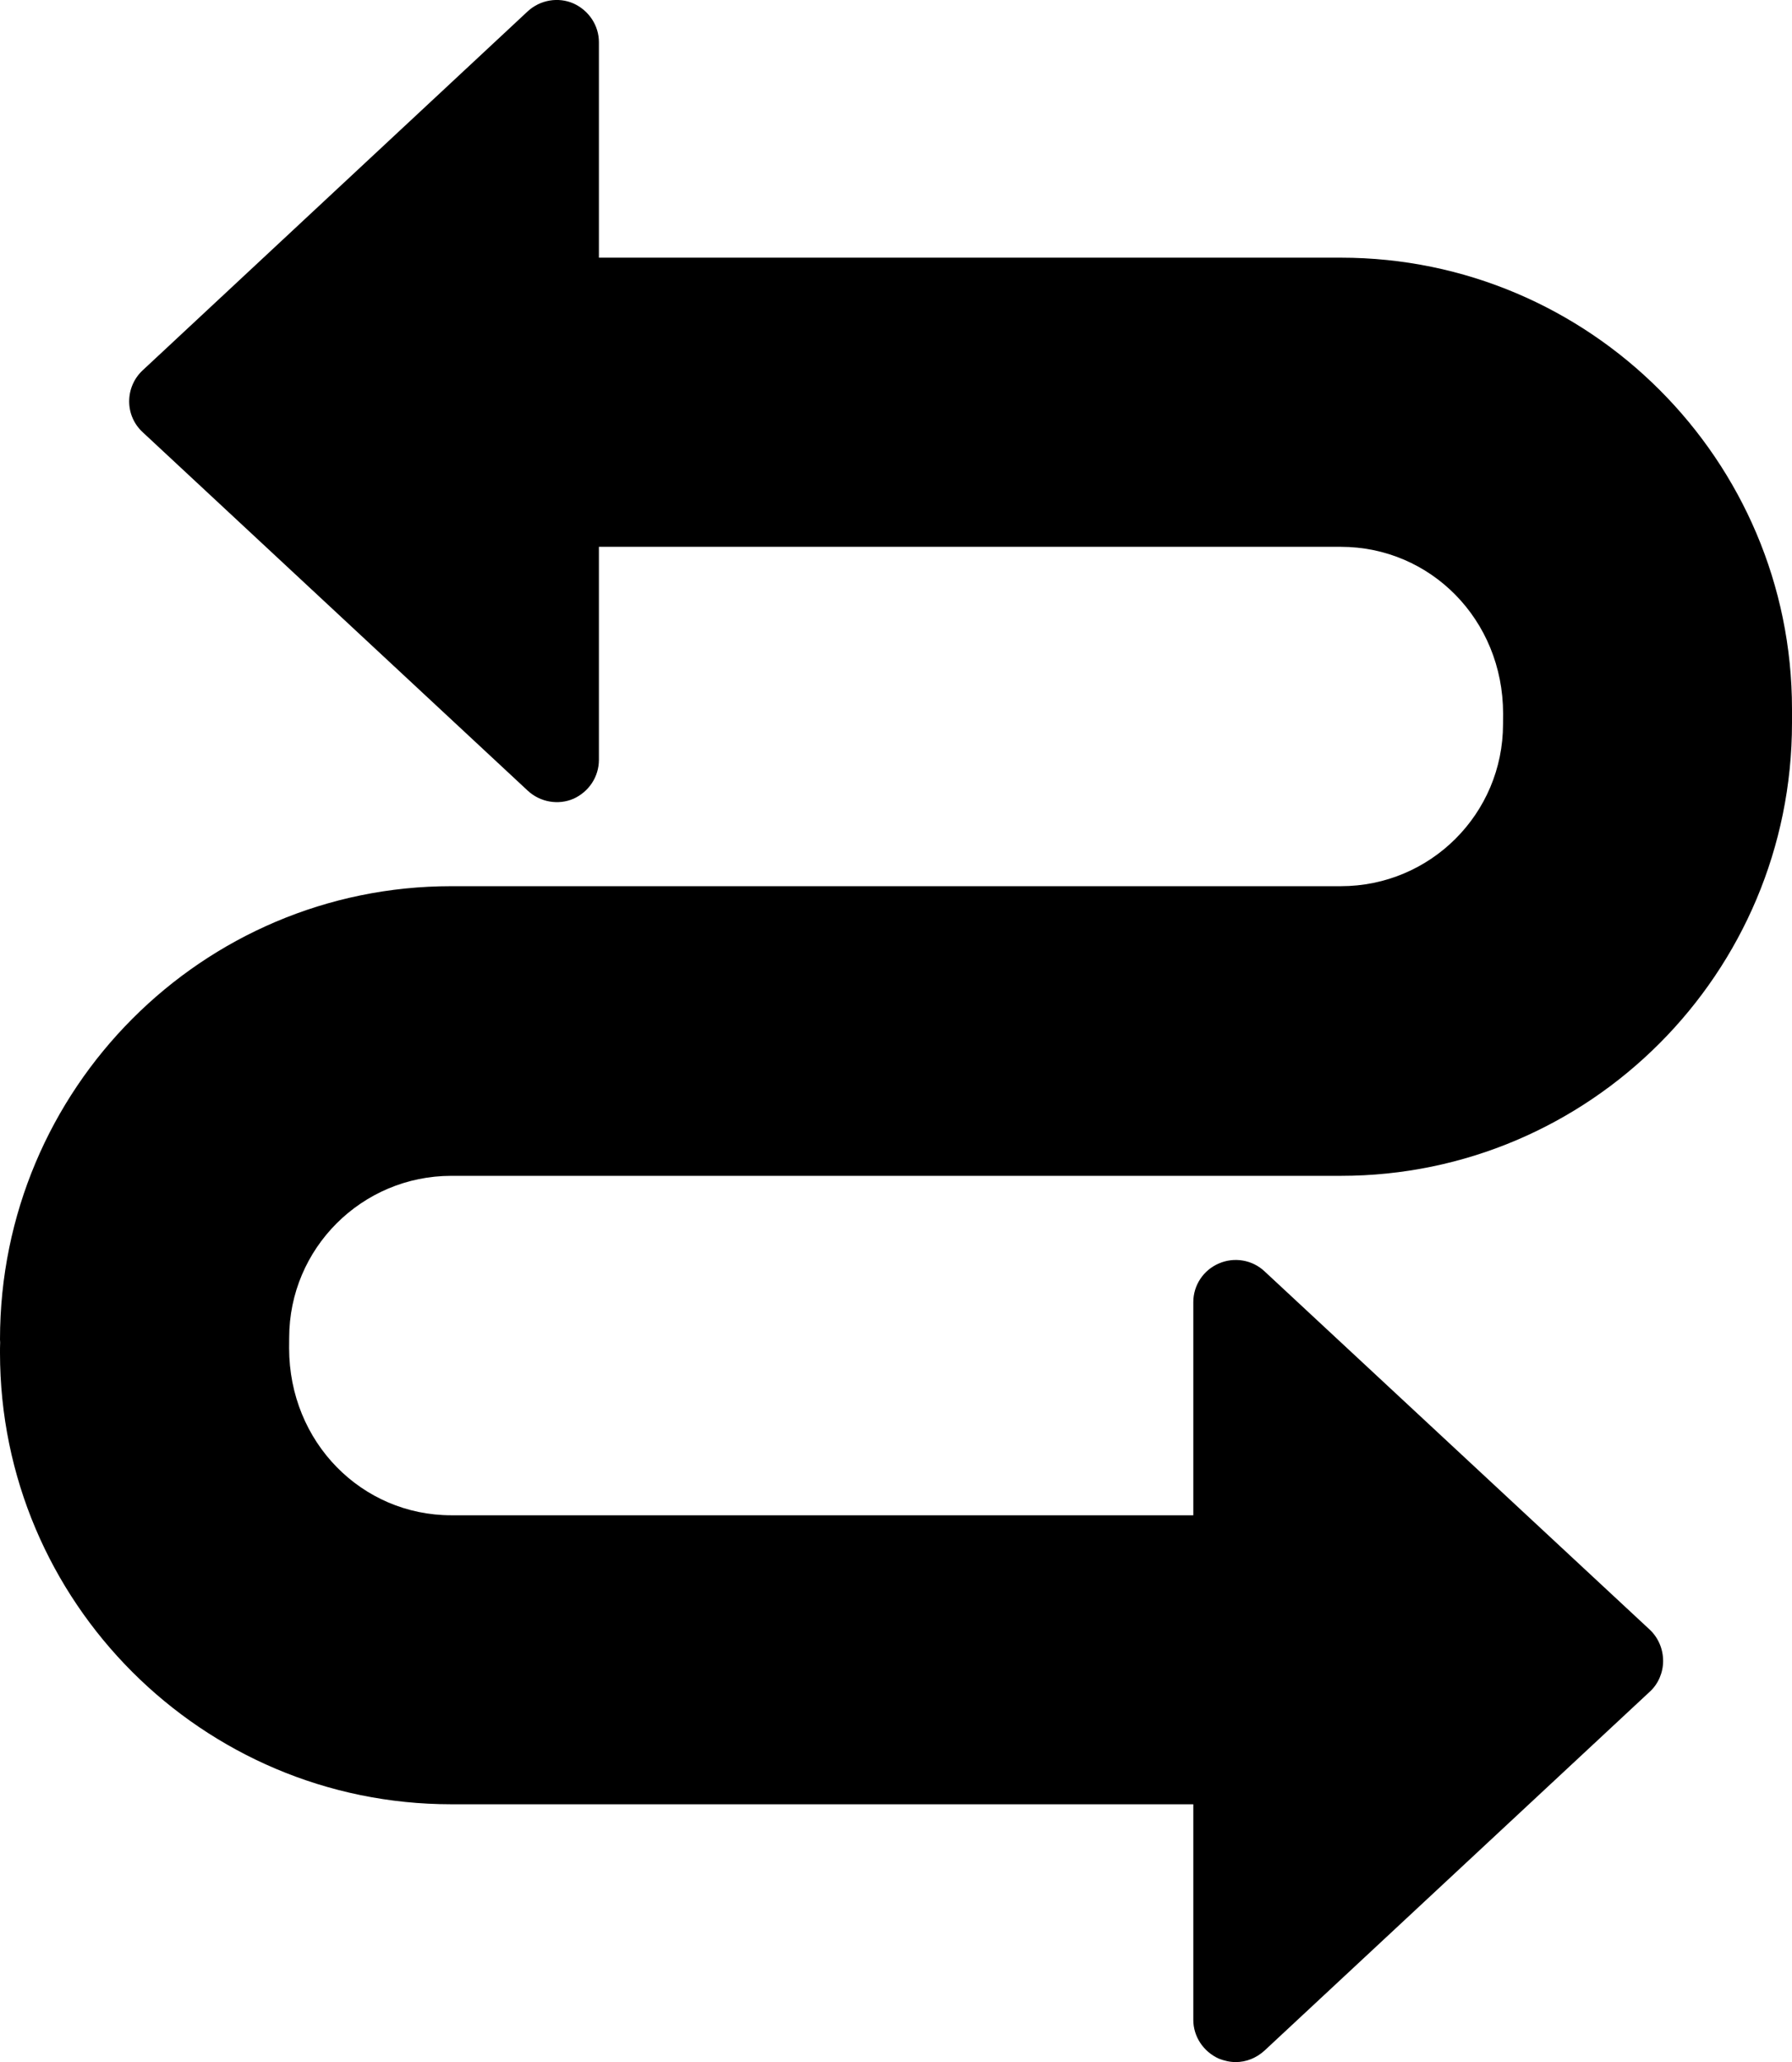
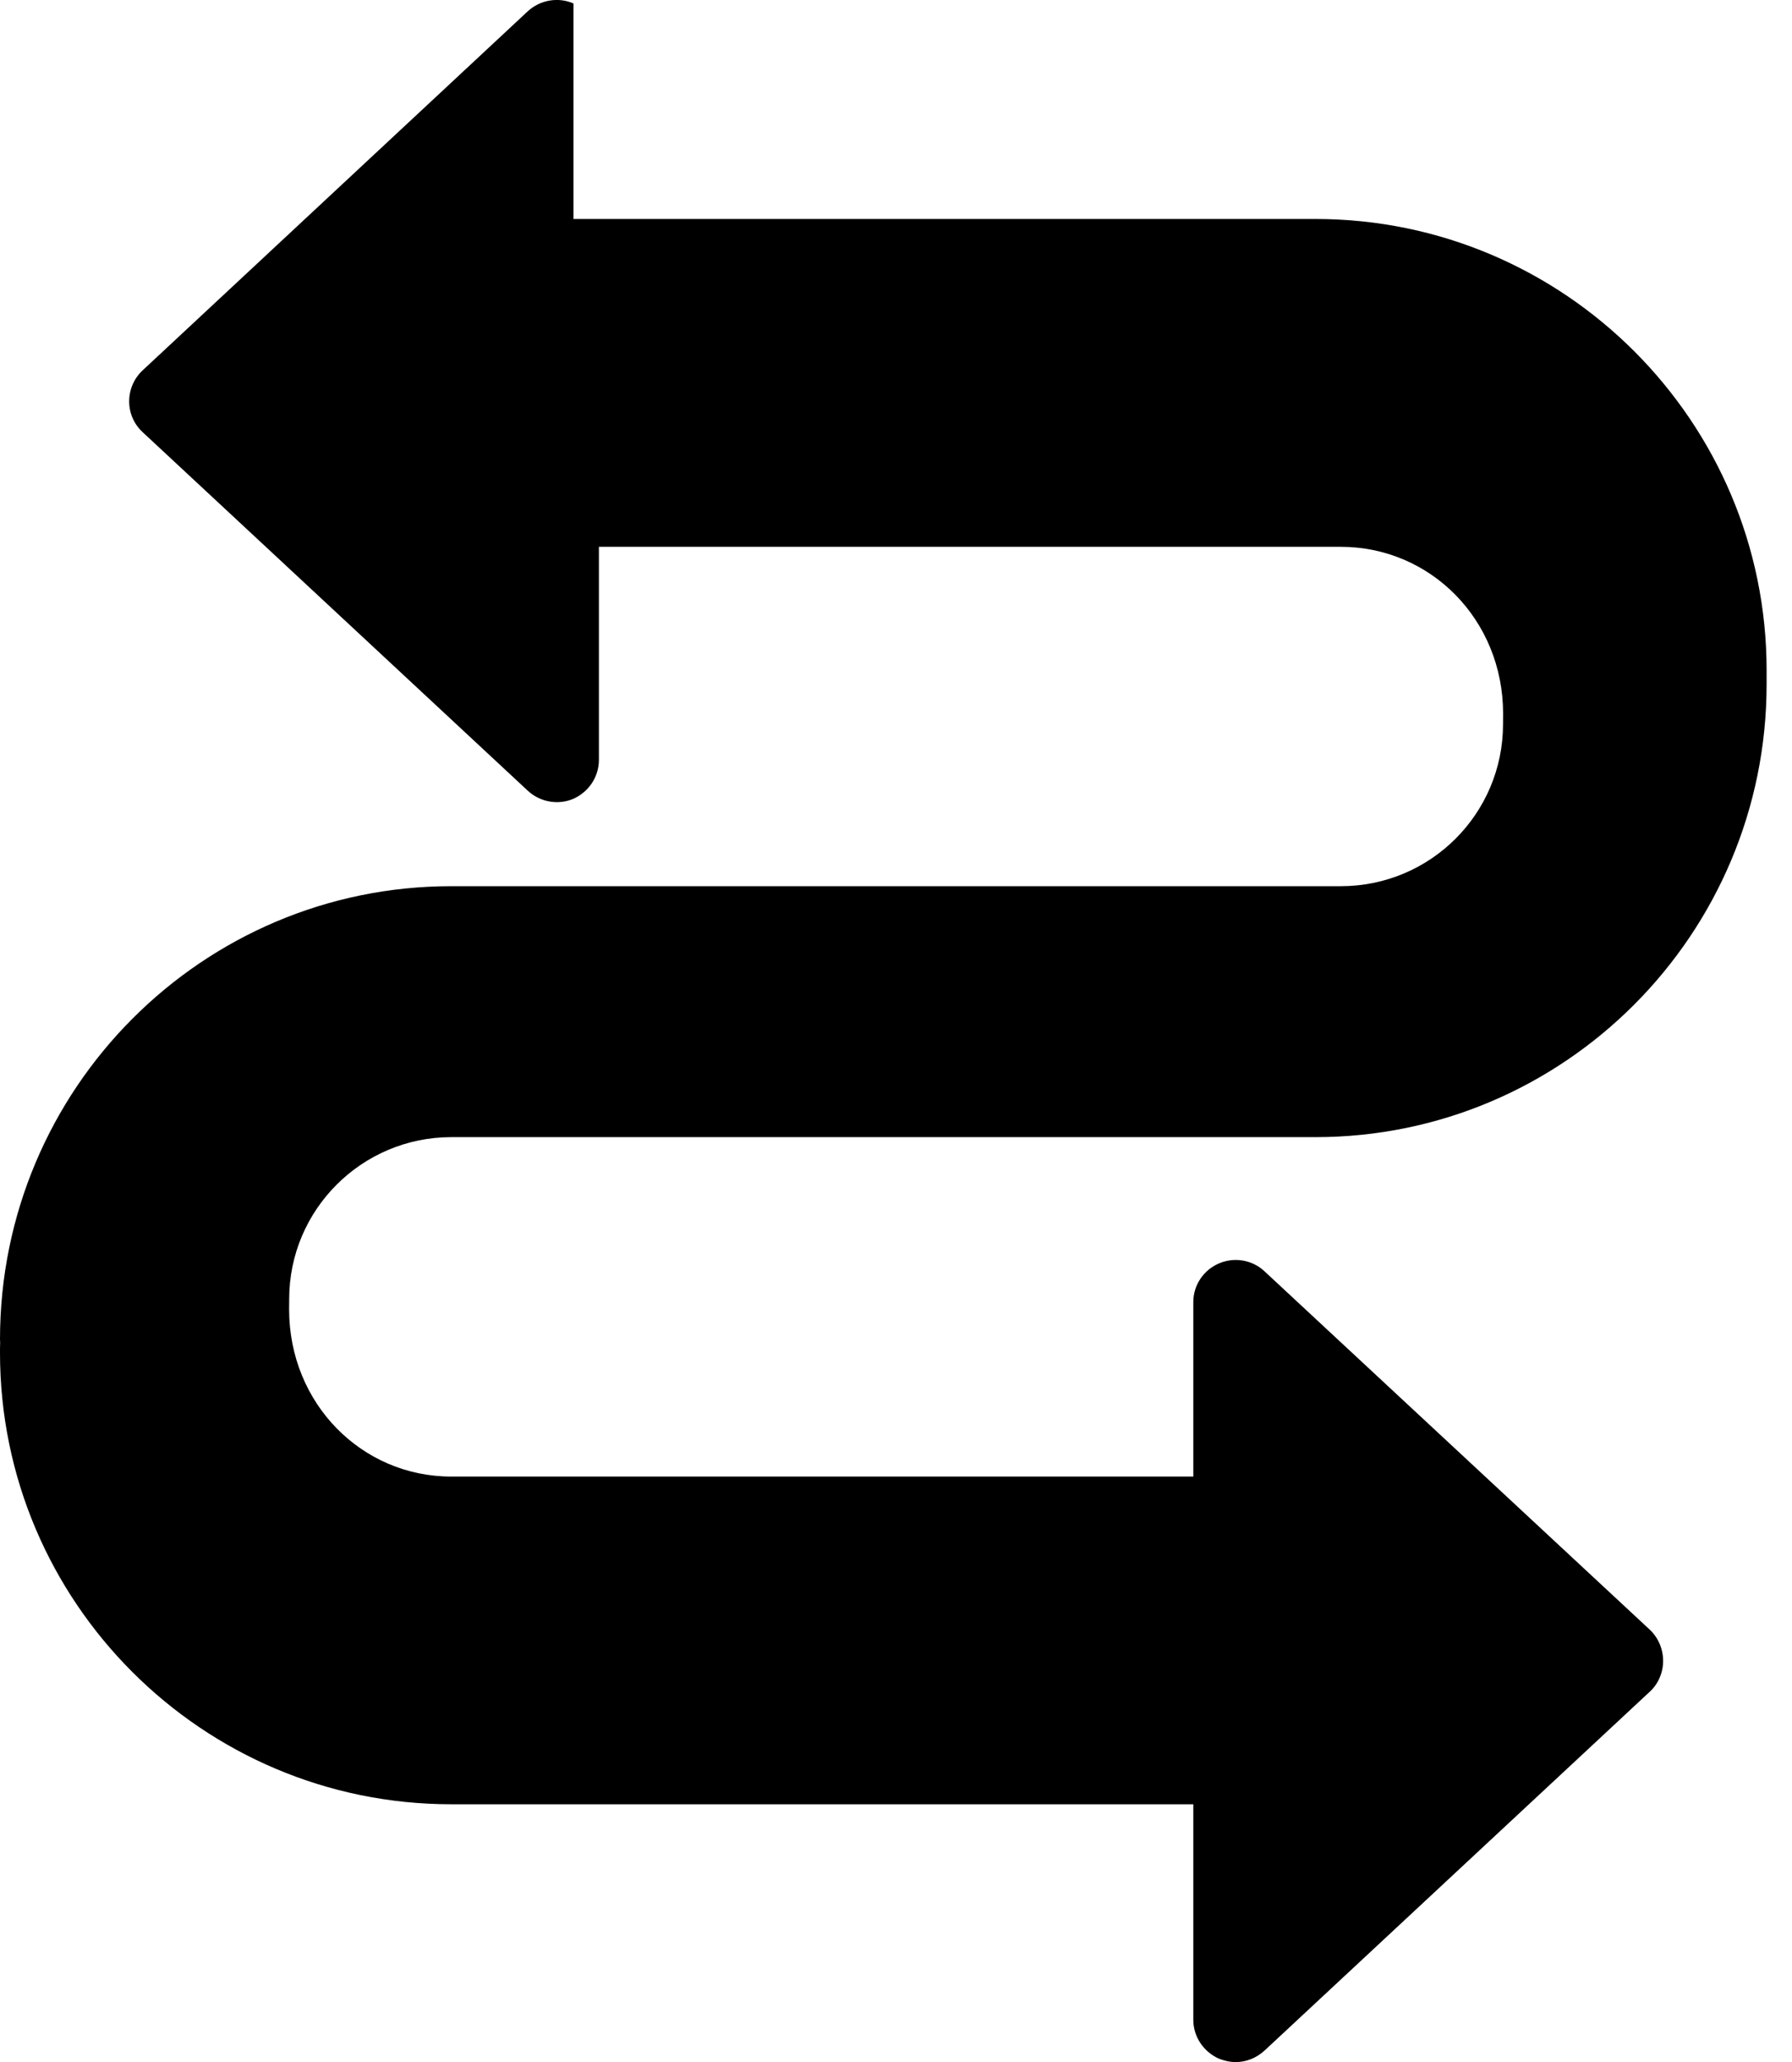
<svg xmlns="http://www.w3.org/2000/svg" version="1.1" id="Capa_1" x="0px" y="0px" width="24.278px" height="27.921px" viewBox="0 0 24.278 27.921" style="enable-background:new 0 0 24.278 27.921;" xml:space="preserve">
-   <path d="M16.741,27.921c-0.079,0-0.157-0.019-0.229-0.047c-0.209-0.095-0.345-0.299-0.345-0.524v-2.92H6.113  C2.742,24.43,0,21.69,0,18.318c0-0.009,0-0.128,0.002-0.14L0,18.136c0-3.394,2.742-6.137,6.115-6.137h12.051  c1.214,0,2.197-0.982,2.197-2.194l0.001-0.143c-0.001-1.273-0.985-2.258-2.199-2.258H8.114v2.884c0,0.229-0.135,0.432-0.344,0.527  c-0.205,0.089-0.451,0.048-0.62-0.109L1.933,5.852C1.817,5.745,1.75,5.596,1.75,5.435c0-0.16,0.066-0.312,0.182-0.42L7.15,0.153  c0.169-0.156,0.415-0.196,0.62-0.106c0.209,0.095,0.344,0.299,0.344,0.524v2.918h10.052c3.37,0,6.112,2.742,6.112,6.111v0.188  c0,3.388-2.742,6.133-6.112,6.133H6.115c-1.213,0-2.197,0.983-2.197,2.192l-0.001,0.142c0.001,1.274,0.985,2.262,2.196,2.262h10.054  V17.63c0-0.227,0.136-0.432,0.345-0.522c0.208-0.091,0.453-0.051,0.62,0.106l5.219,4.852c0.116,0.109,0.181,0.263,0.181,0.424  c0,0.155-0.065,0.311-0.181,0.416l-5.219,4.859C17.02,27.867,16.882,27.921,16.741,27.921z" />
+   <path d="M16.741,27.921c-0.079,0-0.157-0.019-0.229-0.047c-0.209-0.095-0.345-0.299-0.345-0.524v-2.92H6.113  C2.742,24.43,0,21.69,0,18.318c0-0.009,0-0.128,0.002-0.14L0,18.136c0-3.394,2.742-6.137,6.115-6.137h12.051  c1.214,0,2.197-0.982,2.197-2.194l0.001-0.143c-0.001-1.273-0.985-2.258-2.199-2.258H8.114v2.884c0,0.229-0.135,0.432-0.344,0.527  c-0.205,0.089-0.451,0.048-0.62-0.109L1.933,5.852C1.817,5.745,1.75,5.596,1.75,5.435c0-0.16,0.066-0.312,0.182-0.42L7.15,0.153  c0.169-0.156,0.415-0.196,0.62-0.106v2.918h10.052c3.37,0,6.112,2.742,6.112,6.111v0.188  c0,3.388-2.742,6.133-6.112,6.133H6.115c-1.213,0-2.197,0.983-2.197,2.192l-0.001,0.142c0.001,1.274,0.985,2.262,2.196,2.262h10.054  V17.63c0-0.227,0.136-0.432,0.345-0.522c0.208-0.091,0.453-0.051,0.62,0.106l5.219,4.852c0.116,0.109,0.181,0.263,0.181,0.424  c0,0.155-0.065,0.311-0.181,0.416l-5.219,4.859C17.02,27.867,16.882,27.921,16.741,27.921z" />
  <g>
</g>
  <g>
</g>
  <g>
</g>
  <g>
</g>
  <g>
</g>
  <g>
</g>
  <g>
</g>
  <g>
</g>
  <g>
</g>
  <g>
</g>
  <g>
</g>
  <g>
</g>
  <g>
</g>
  <g>
</g>
  <g>
</g>
</svg>